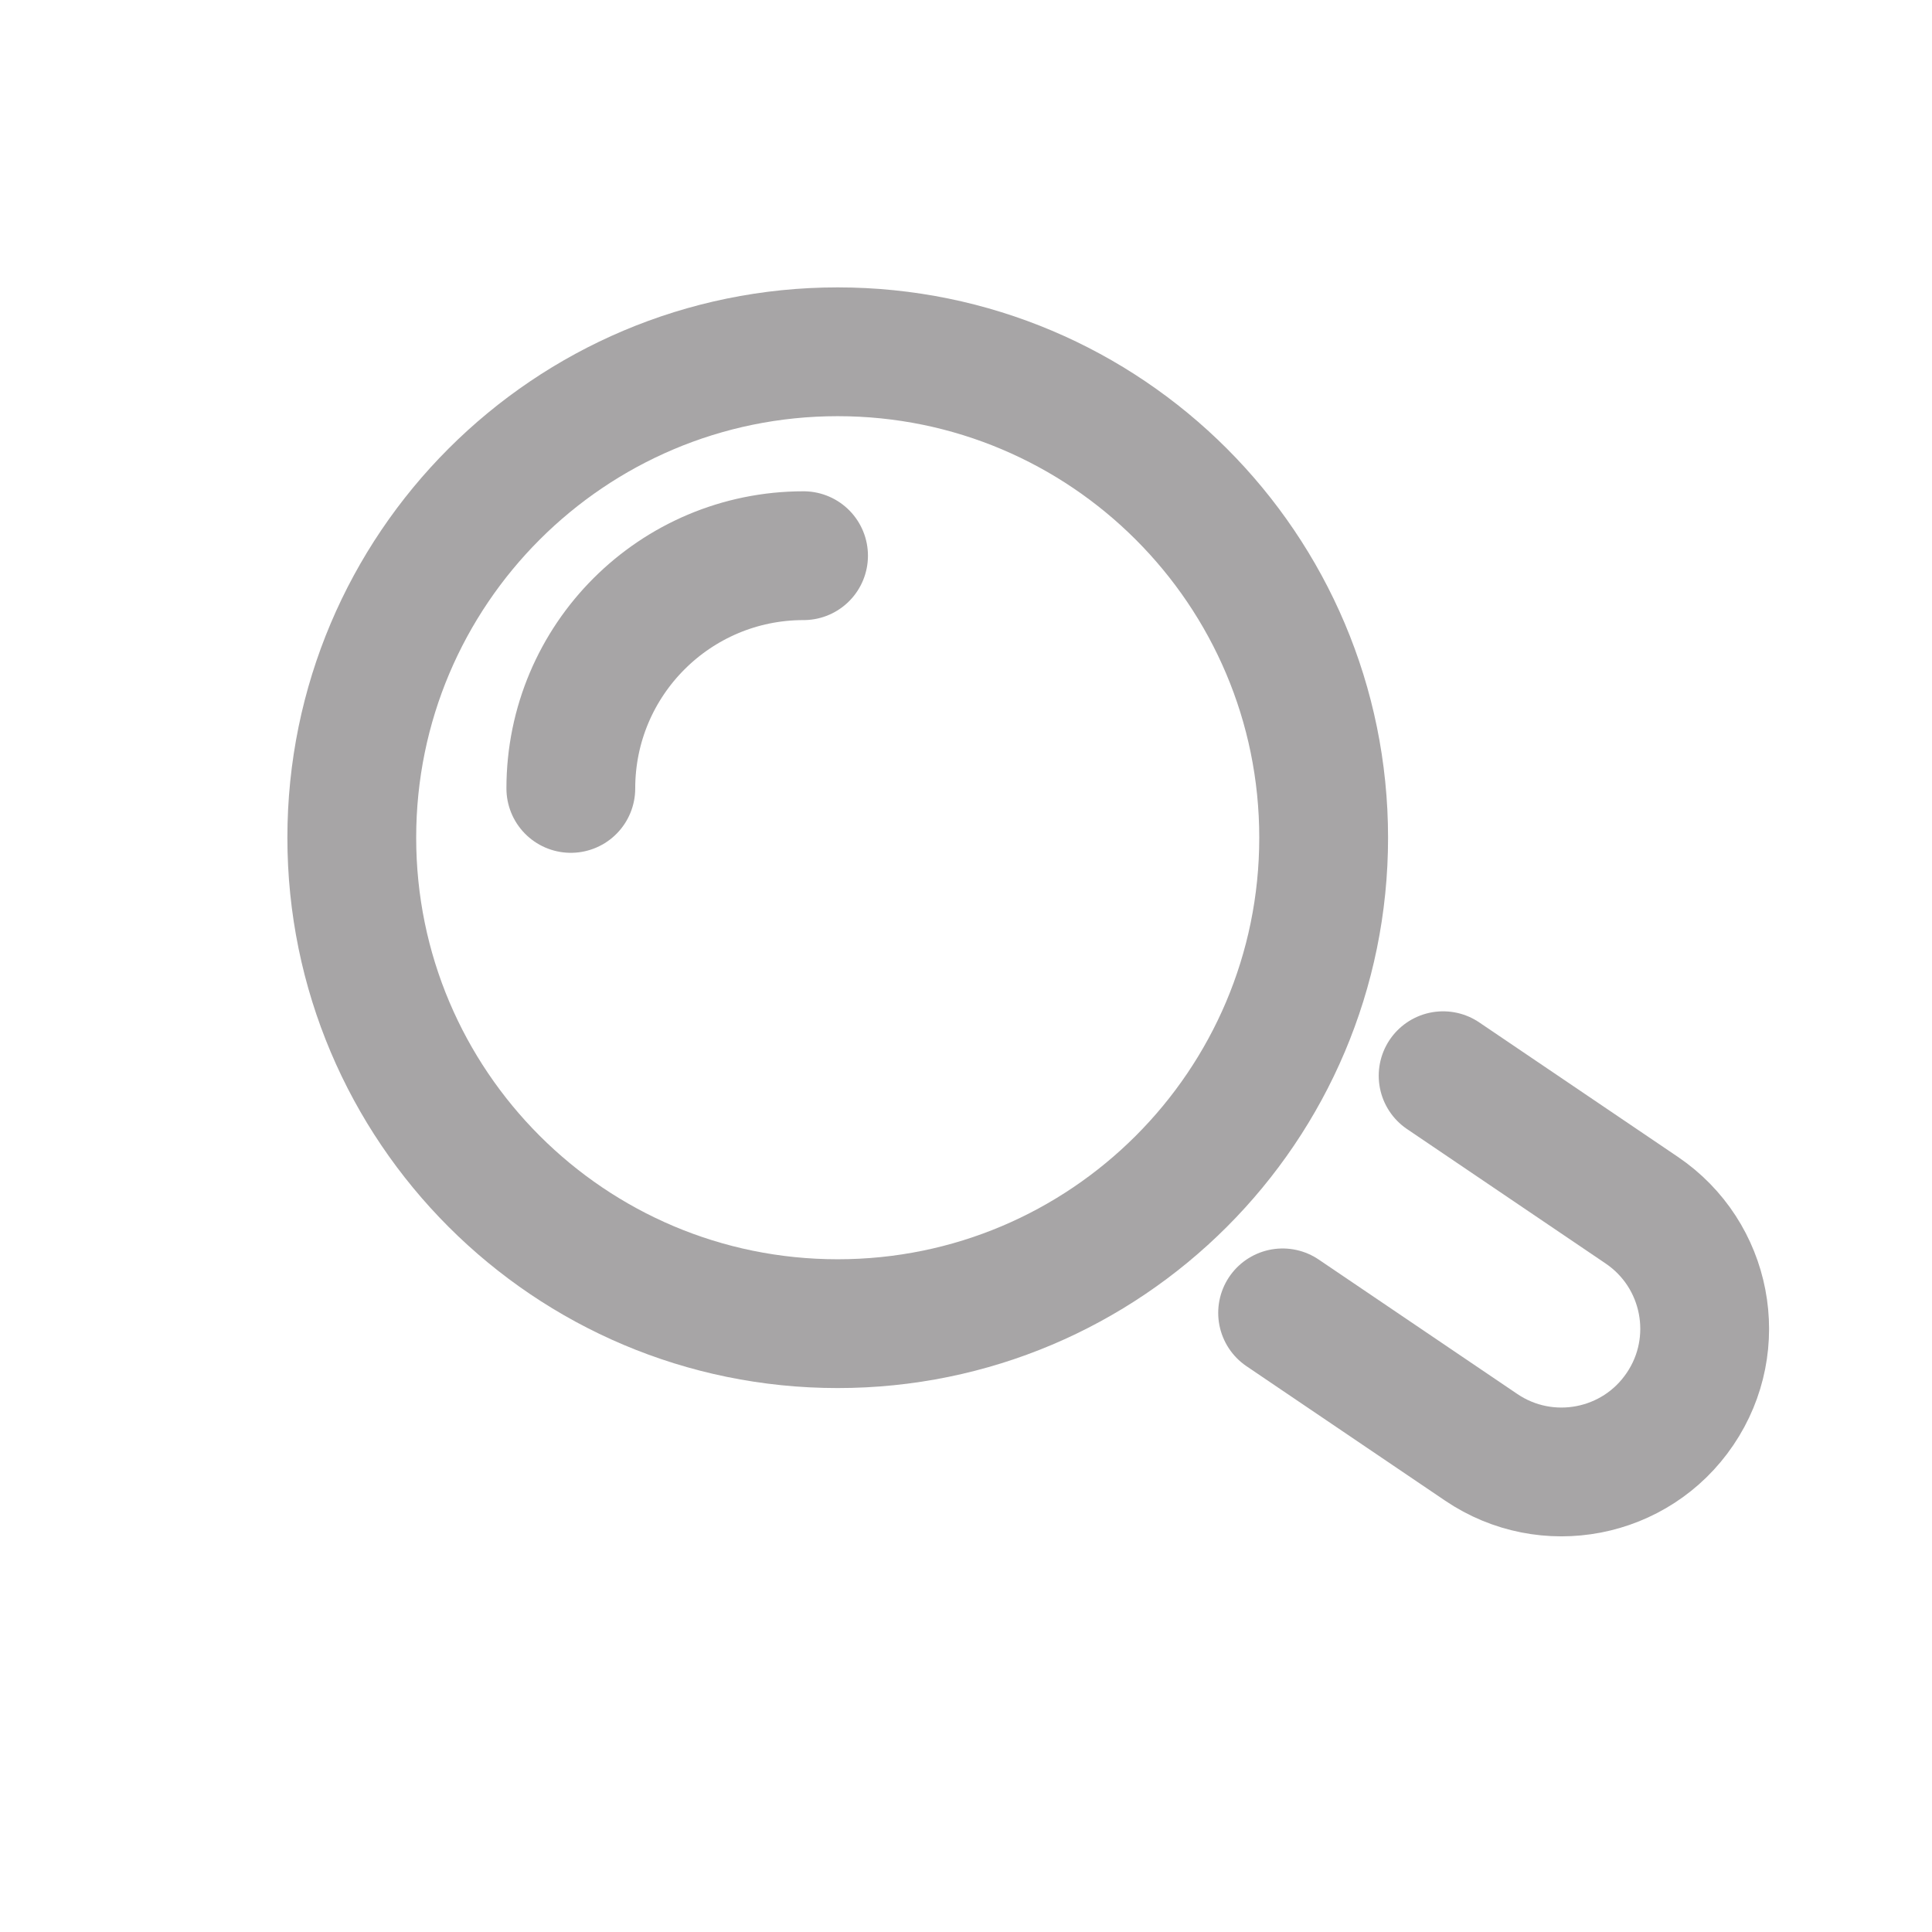
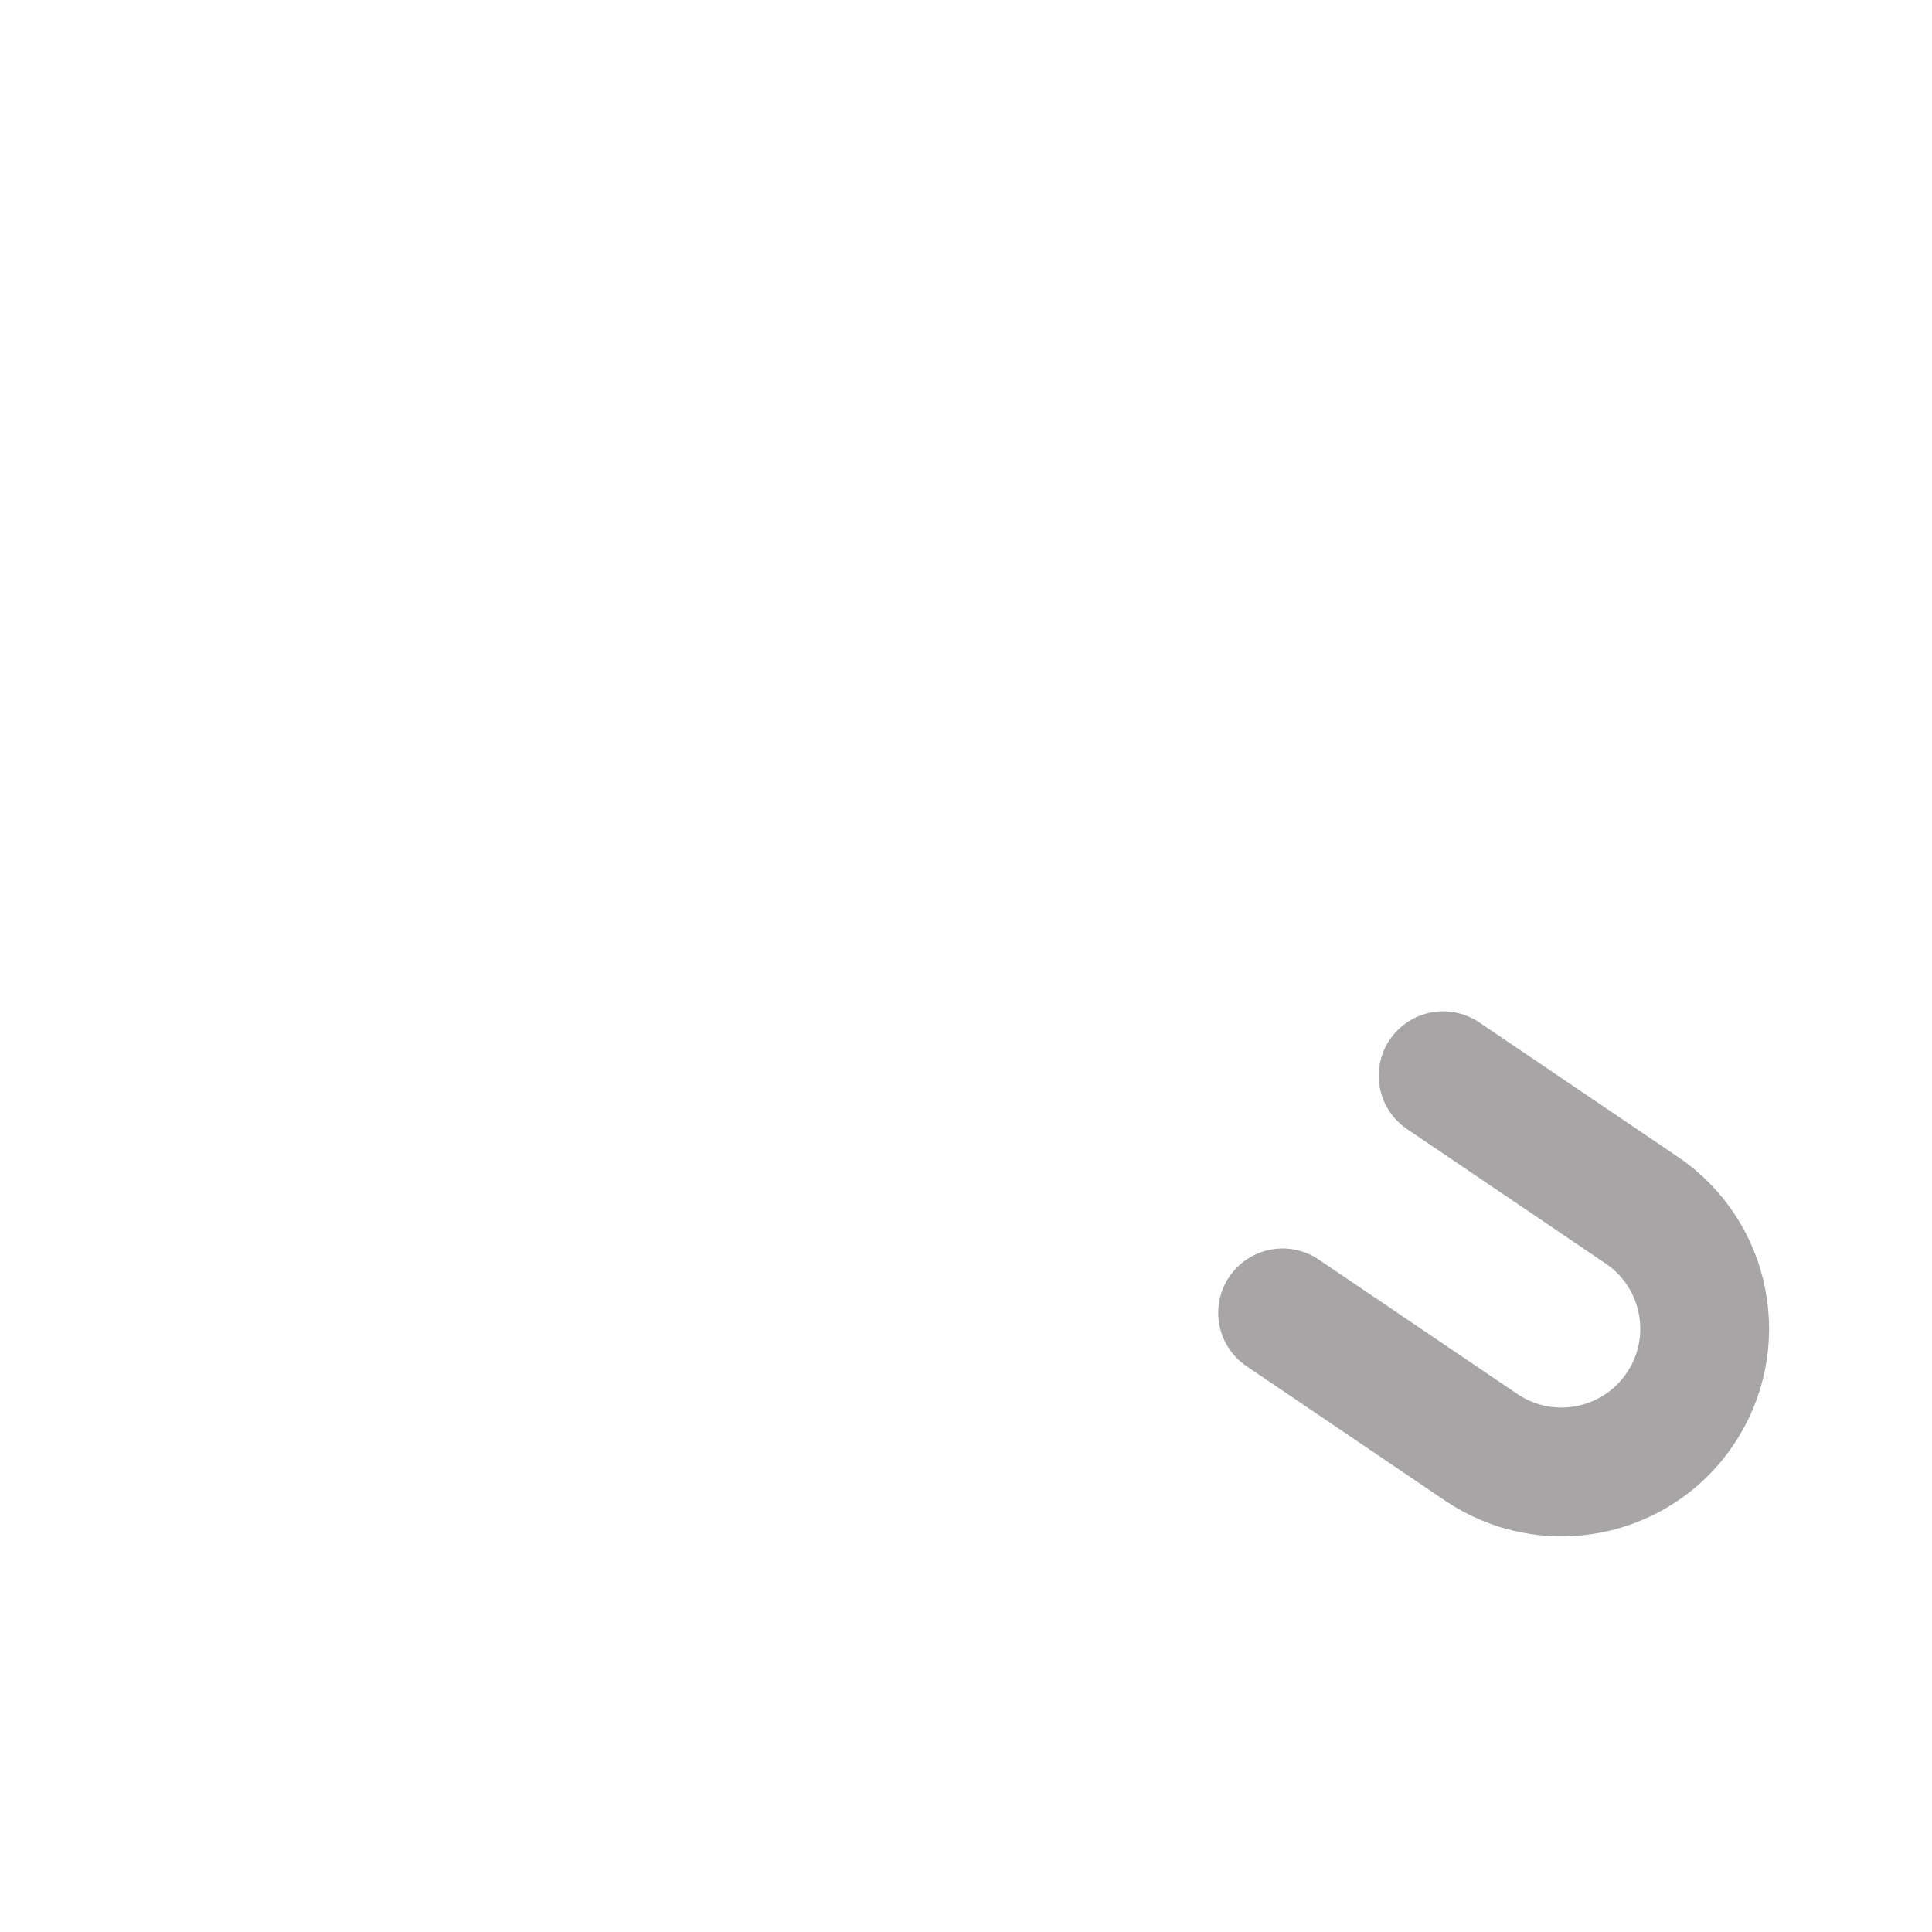
<svg xmlns="http://www.w3.org/2000/svg" width="24" height="24" viewBox="0 0 24 24" fill="none">
-   <path d="M10.406 16.443C13.74 16.443 16.443 13.74 16.443 10.406C16.443 7.073 13.74 4.37 10.406 4.37C7.073 4.37 4.37 7.073 4.37 10.406C4.37 13.74 7.073 16.443 10.406 16.443Z" stroke="#A7A5A6" stroke-width="1.6" stroke-miterlimit="10" stroke-linecap="round" stroke-linejoin="round" />
-   <path d="M7.091 9.794C7.091 8.197 8.385 6.903 9.982 6.903" stroke="#A7A5A6" stroke-width="1.6" stroke-miterlimit="10" stroke-linecap="round" stroke-linejoin="round" />
-   <path d="M15.933 16.309L18.4 17.979C19.214 18.53 20.32 18.317 20.87 17.503V17.503C21.421 16.69 21.208 15.584 20.394 15.033L17.927 13.363" stroke="#A7A5A6" stroke-width="1.6" stroke-miterlimit="10" stroke-linecap="round" stroke-linejoin="round" />
+   <path d="M15.933 16.309L18.4 17.979C19.214 18.53 20.32 18.317 20.87 17.503C21.421 16.69 21.208 15.584 20.394 15.033L17.927 13.363" stroke="#A7A5A6" stroke-width="1.6" stroke-miterlimit="10" stroke-linecap="round" stroke-linejoin="round" />
</svg>